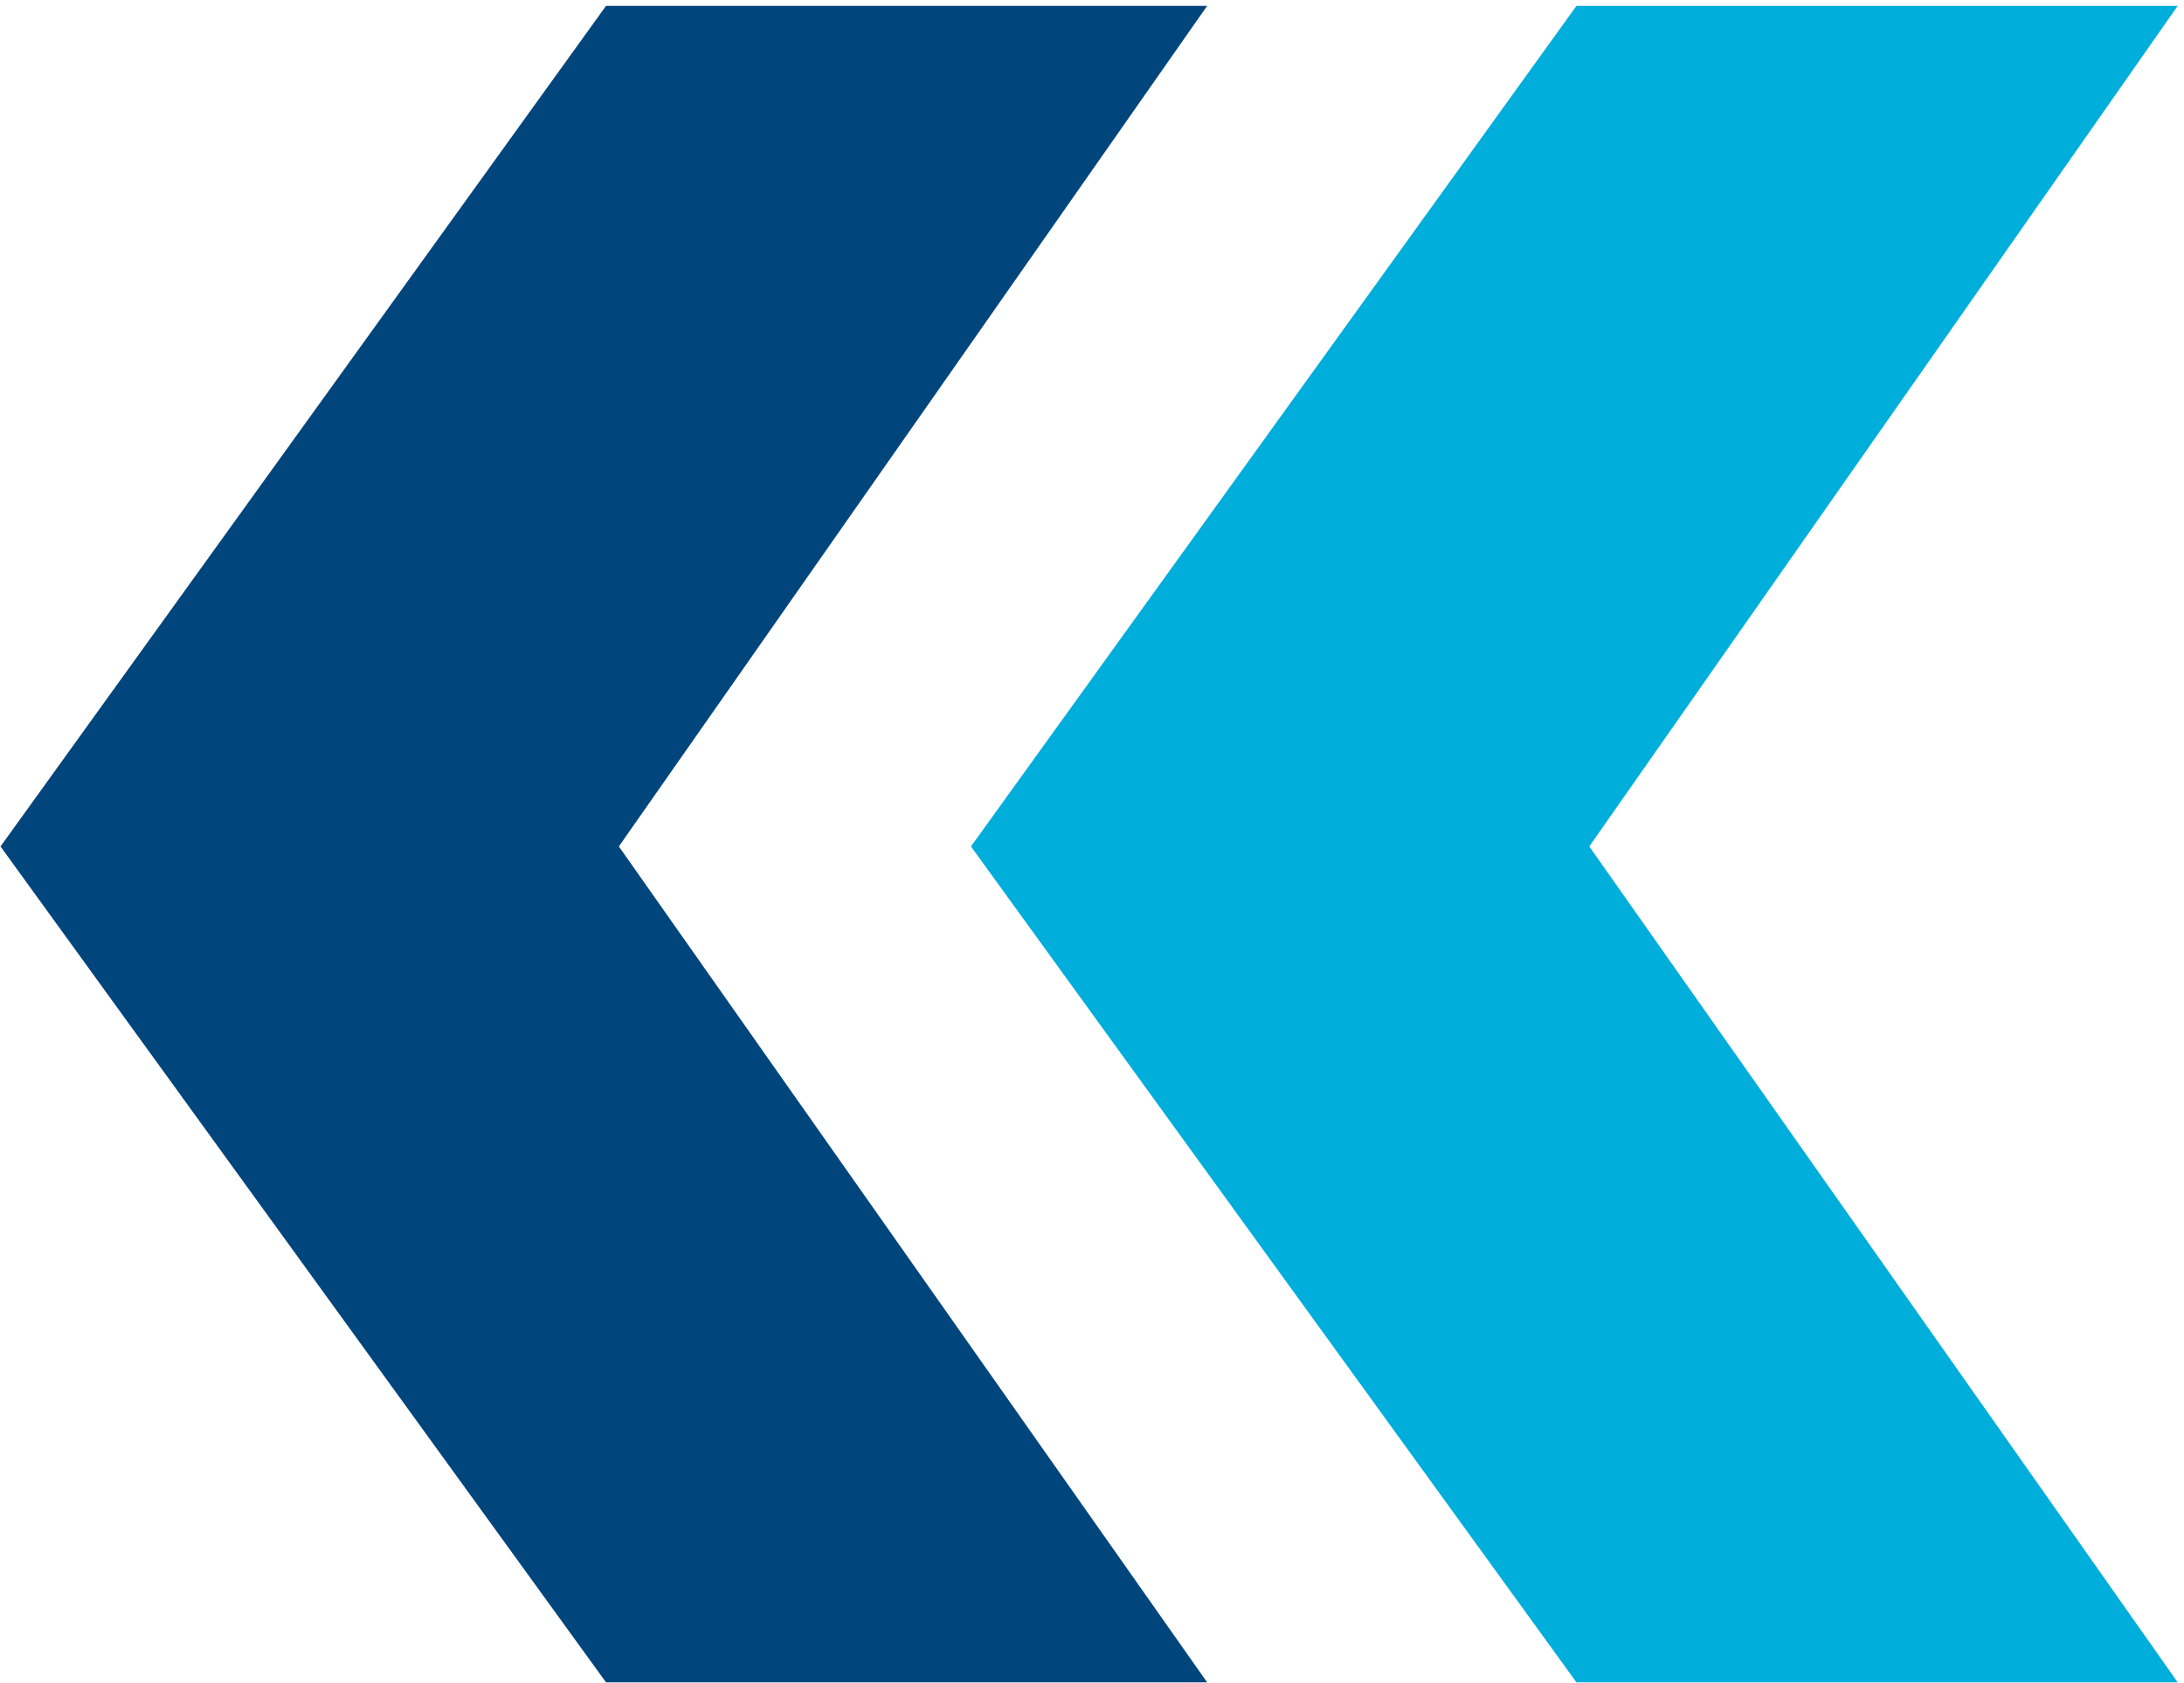
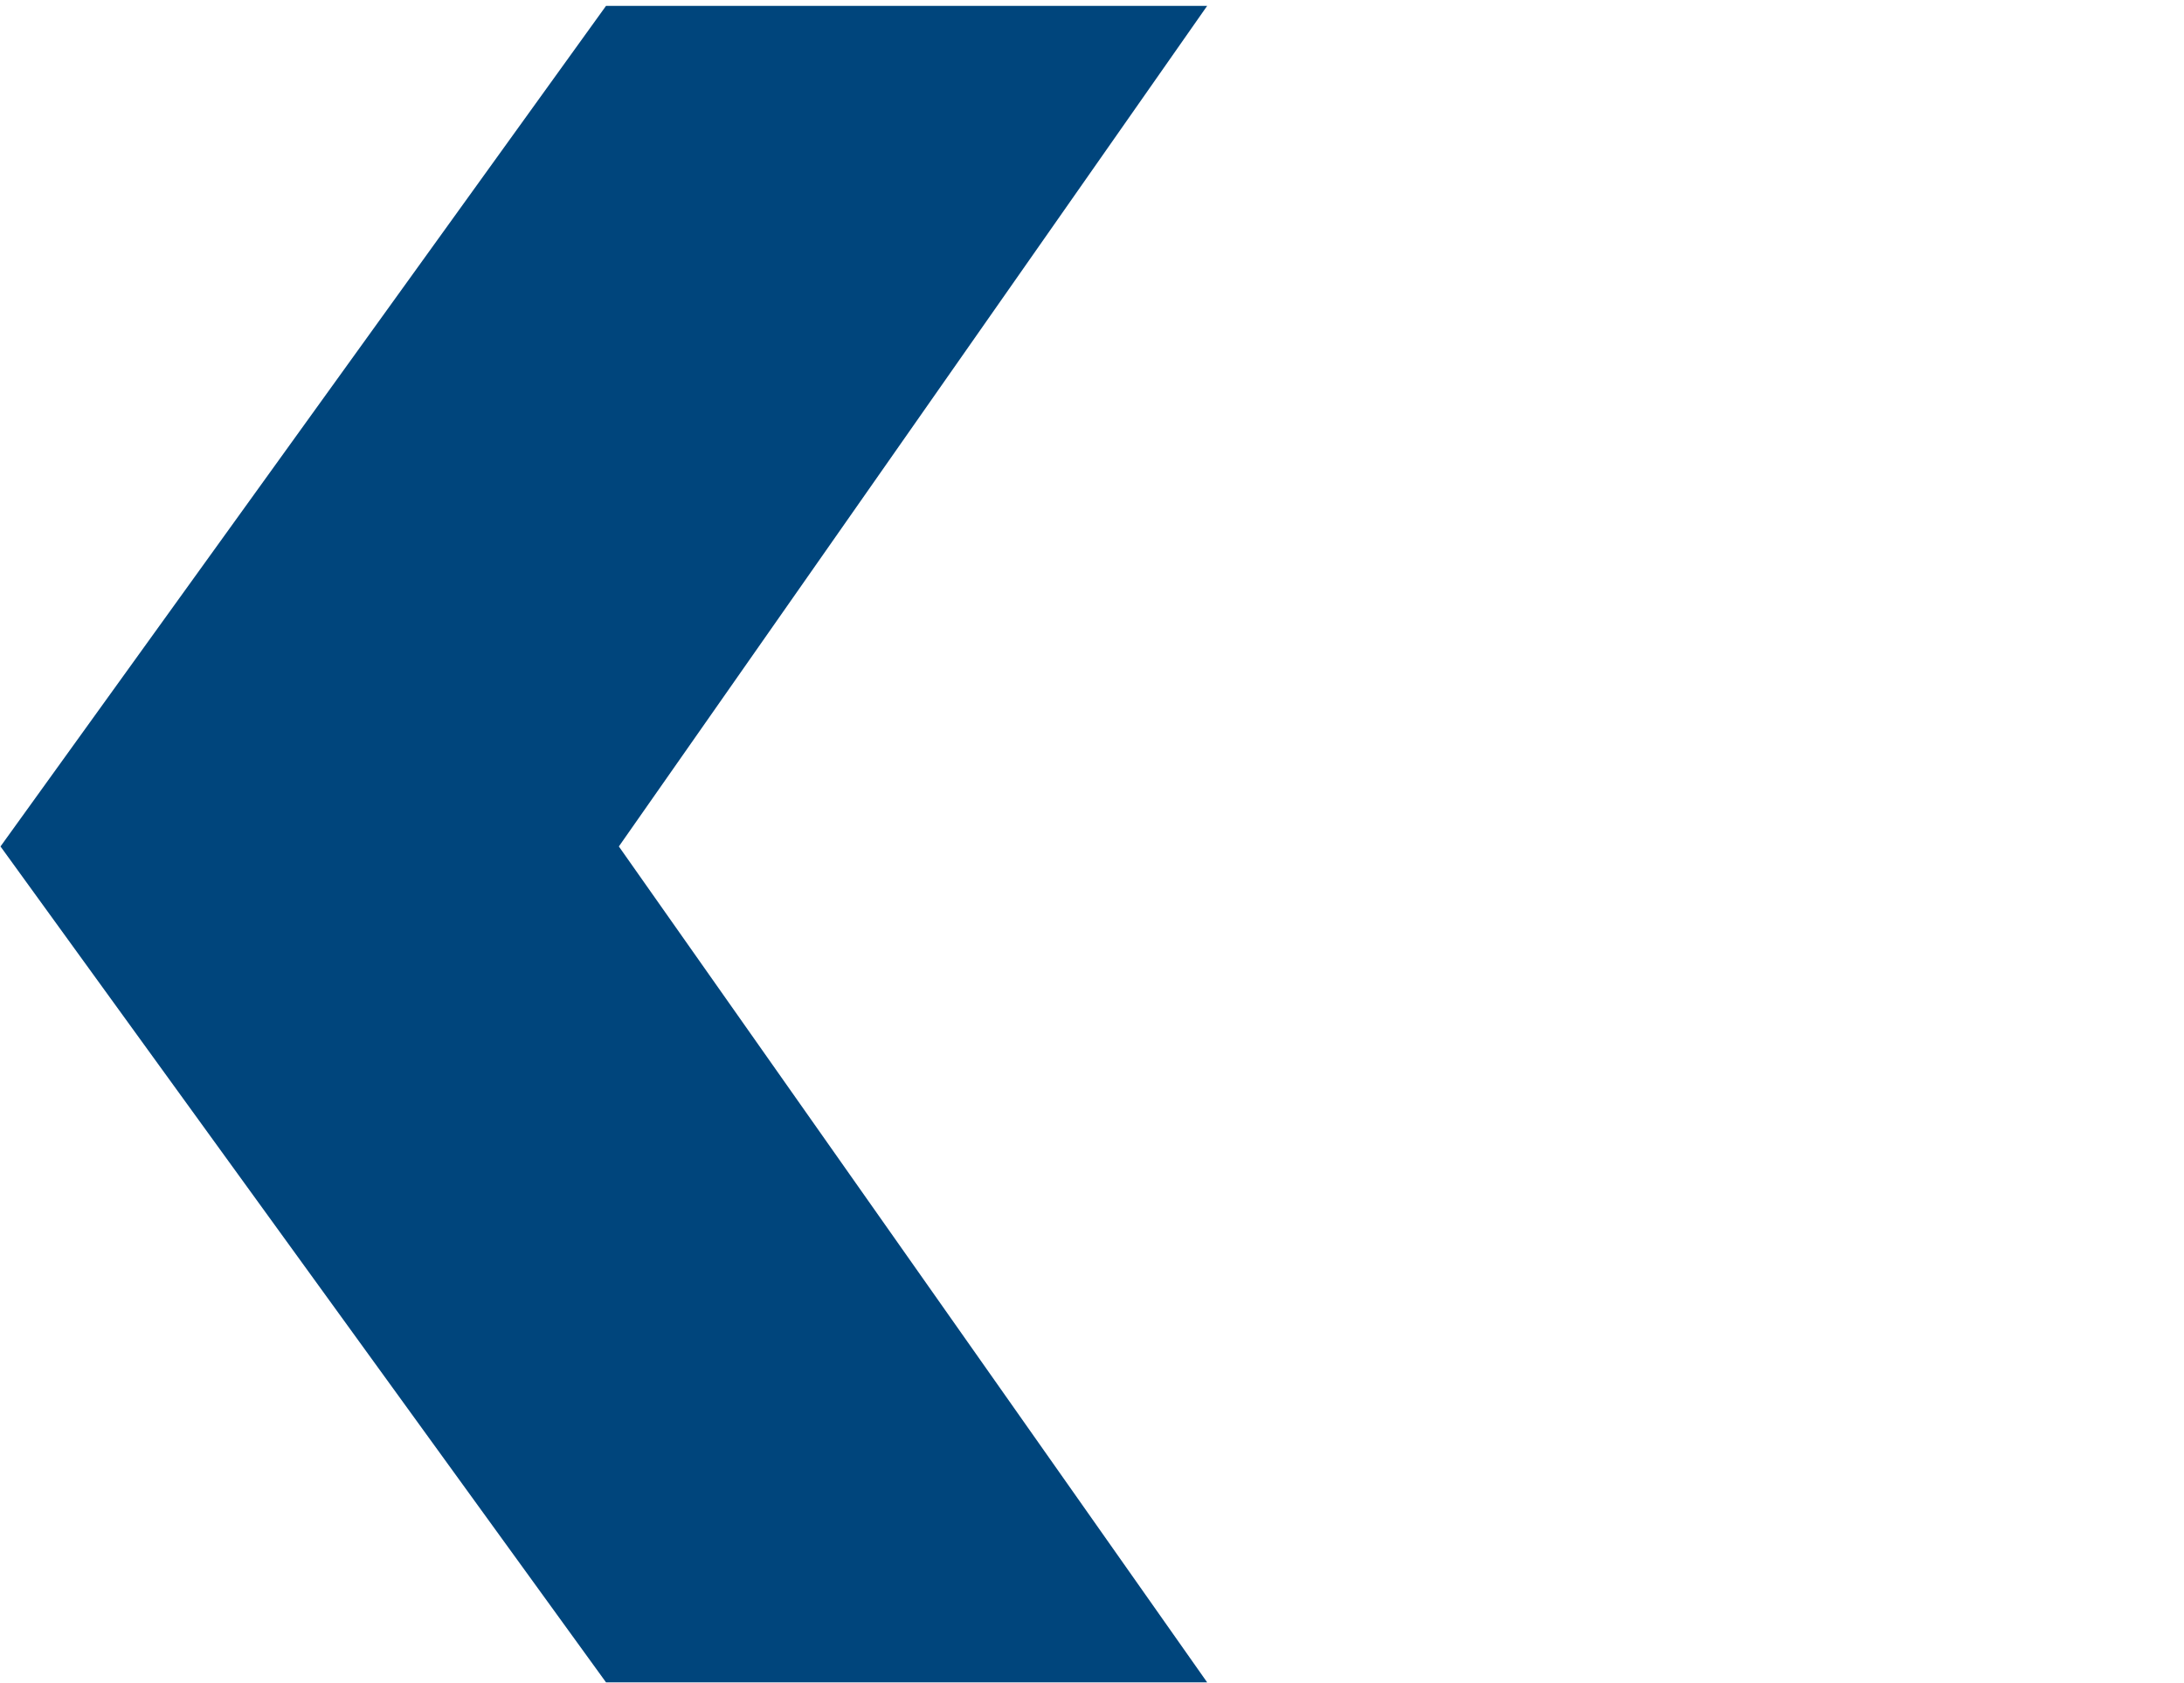
<svg xmlns="http://www.w3.org/2000/svg" viewBox="0 0 323 249" fill="none">
-   <path d="M233.146 248.871H322.066L235.046 125.217L322.066 0.871L233.146 0.871L143.598 125.217L233.146 248.871Z" fill="#00aedb" />
  <path d="M89.626 248.871H178.53L91.526 125.217L178.53 0.871L89.626 0.871L0.074 125.217L89.626 248.871Z" fill="#00457c" />
</svg>